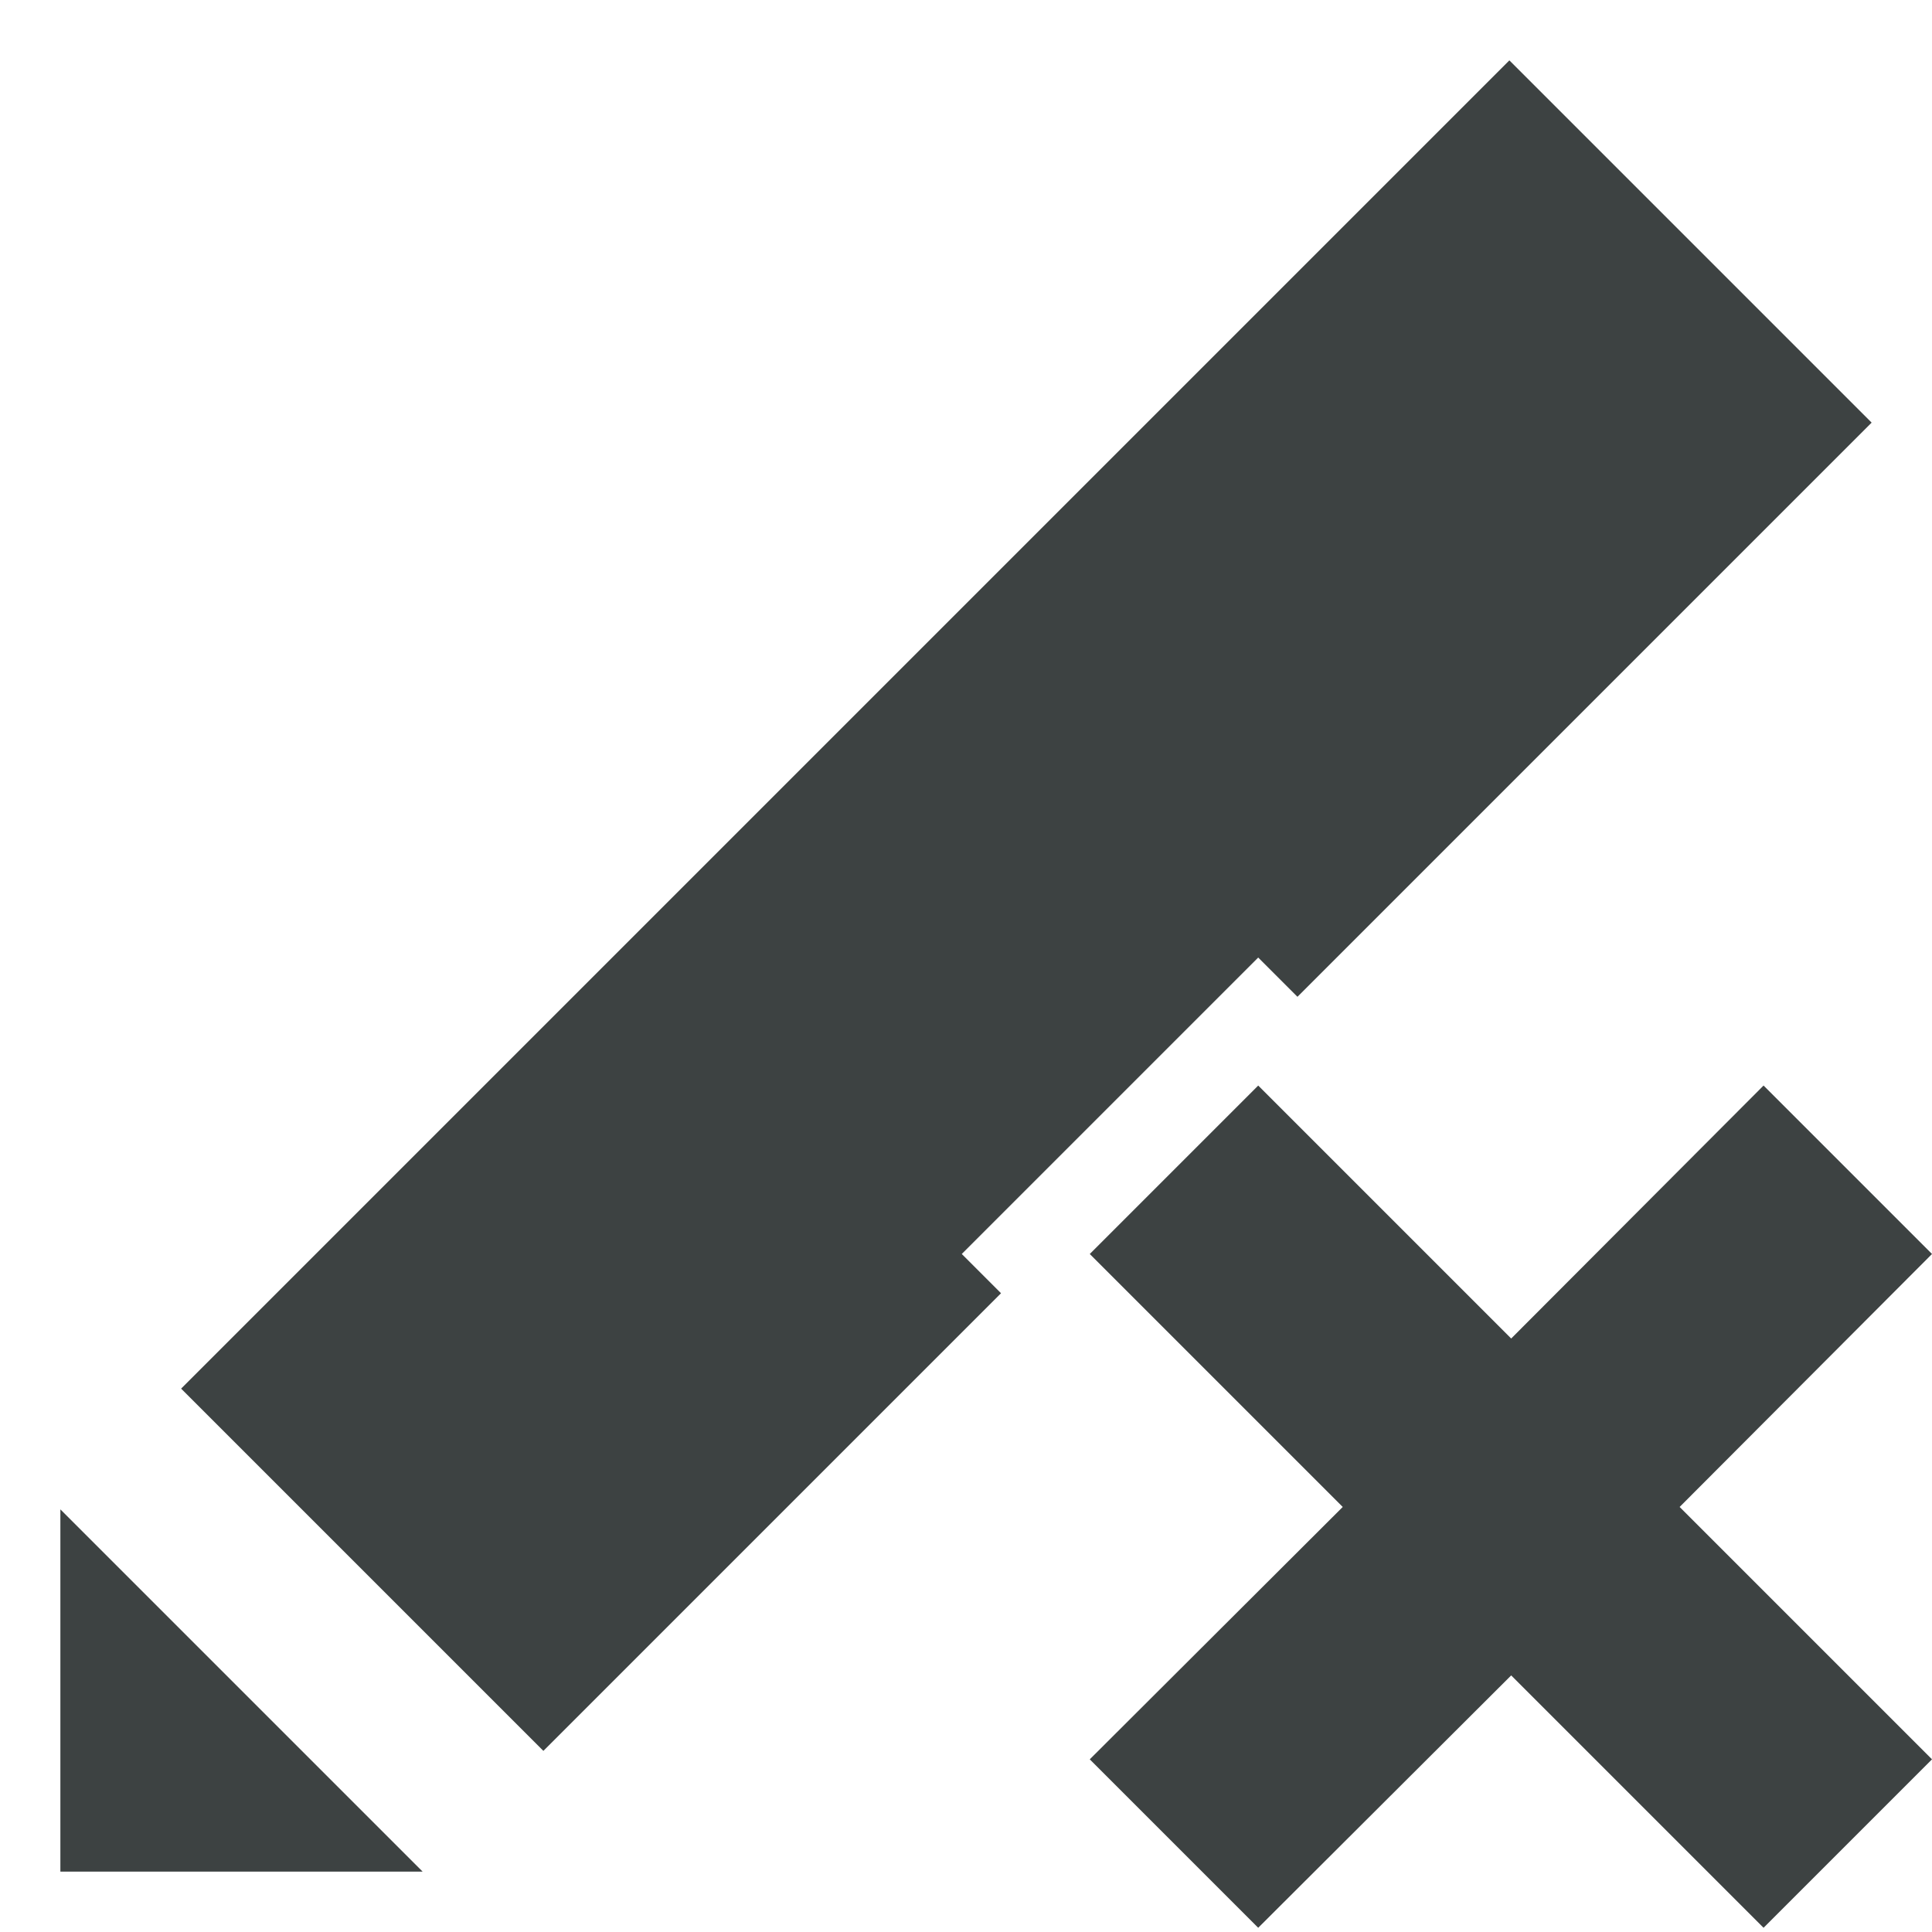
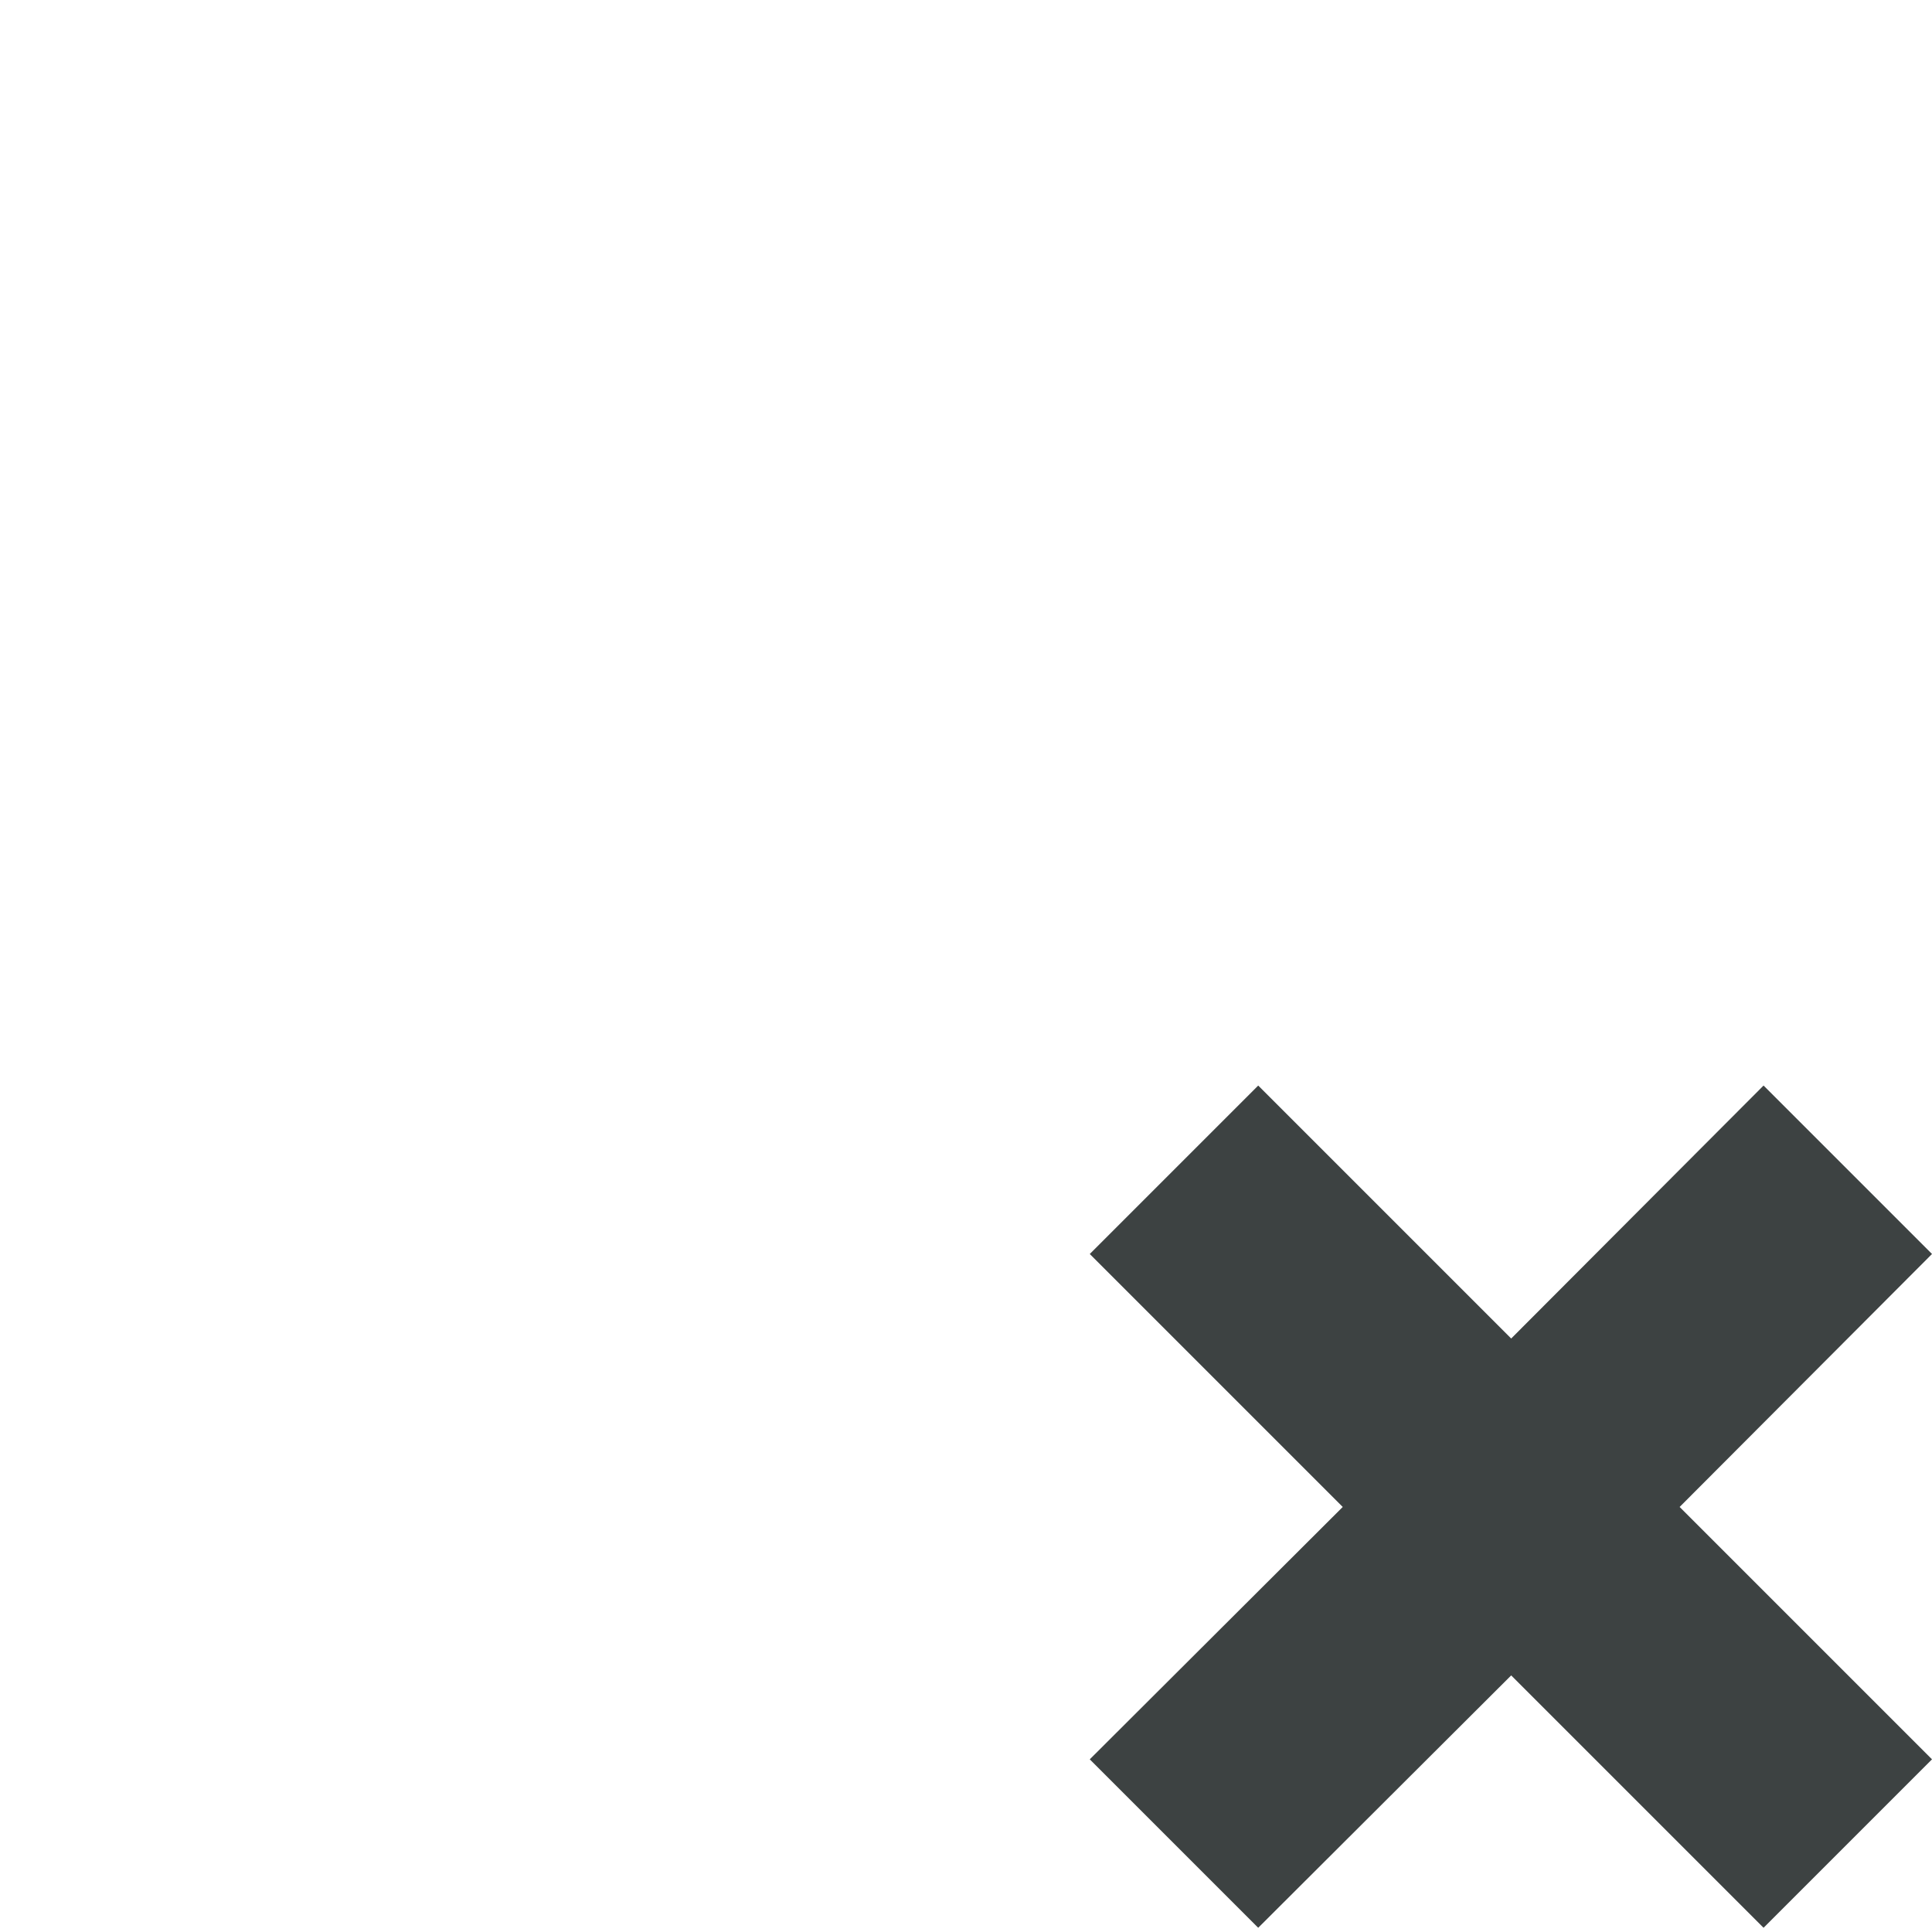
<svg xmlns="http://www.w3.org/2000/svg" version="1.1" id="Layer_1" x="0px" y="0px" viewBox="0 0 32 32" enable-background="new 0 0 32 32" xml:space="preserve">
  <g>
-     <polygon fill="#3D4242" points="1,31 7,31 1,25  " />
-     <polygon fill="#3D4242" points="15.93,20.77 16.99,19.71 19.78,16.92 20.84,15.86 21.49,16.51 31,7 25,1 3,23 9,29 16.58,21.42     " />
-   </g>
+     </g>
  <polygon fill="#3D4242" points="29.21,17.98 25.03,22.17 20.84,17.98 18.05,20.77 22.24,24.96 18.05,29.14 20.84,31.93 25.03,27.75   29.21,31.93 32,29.14 27.82,24.96 32,20.77 " />
</svg>